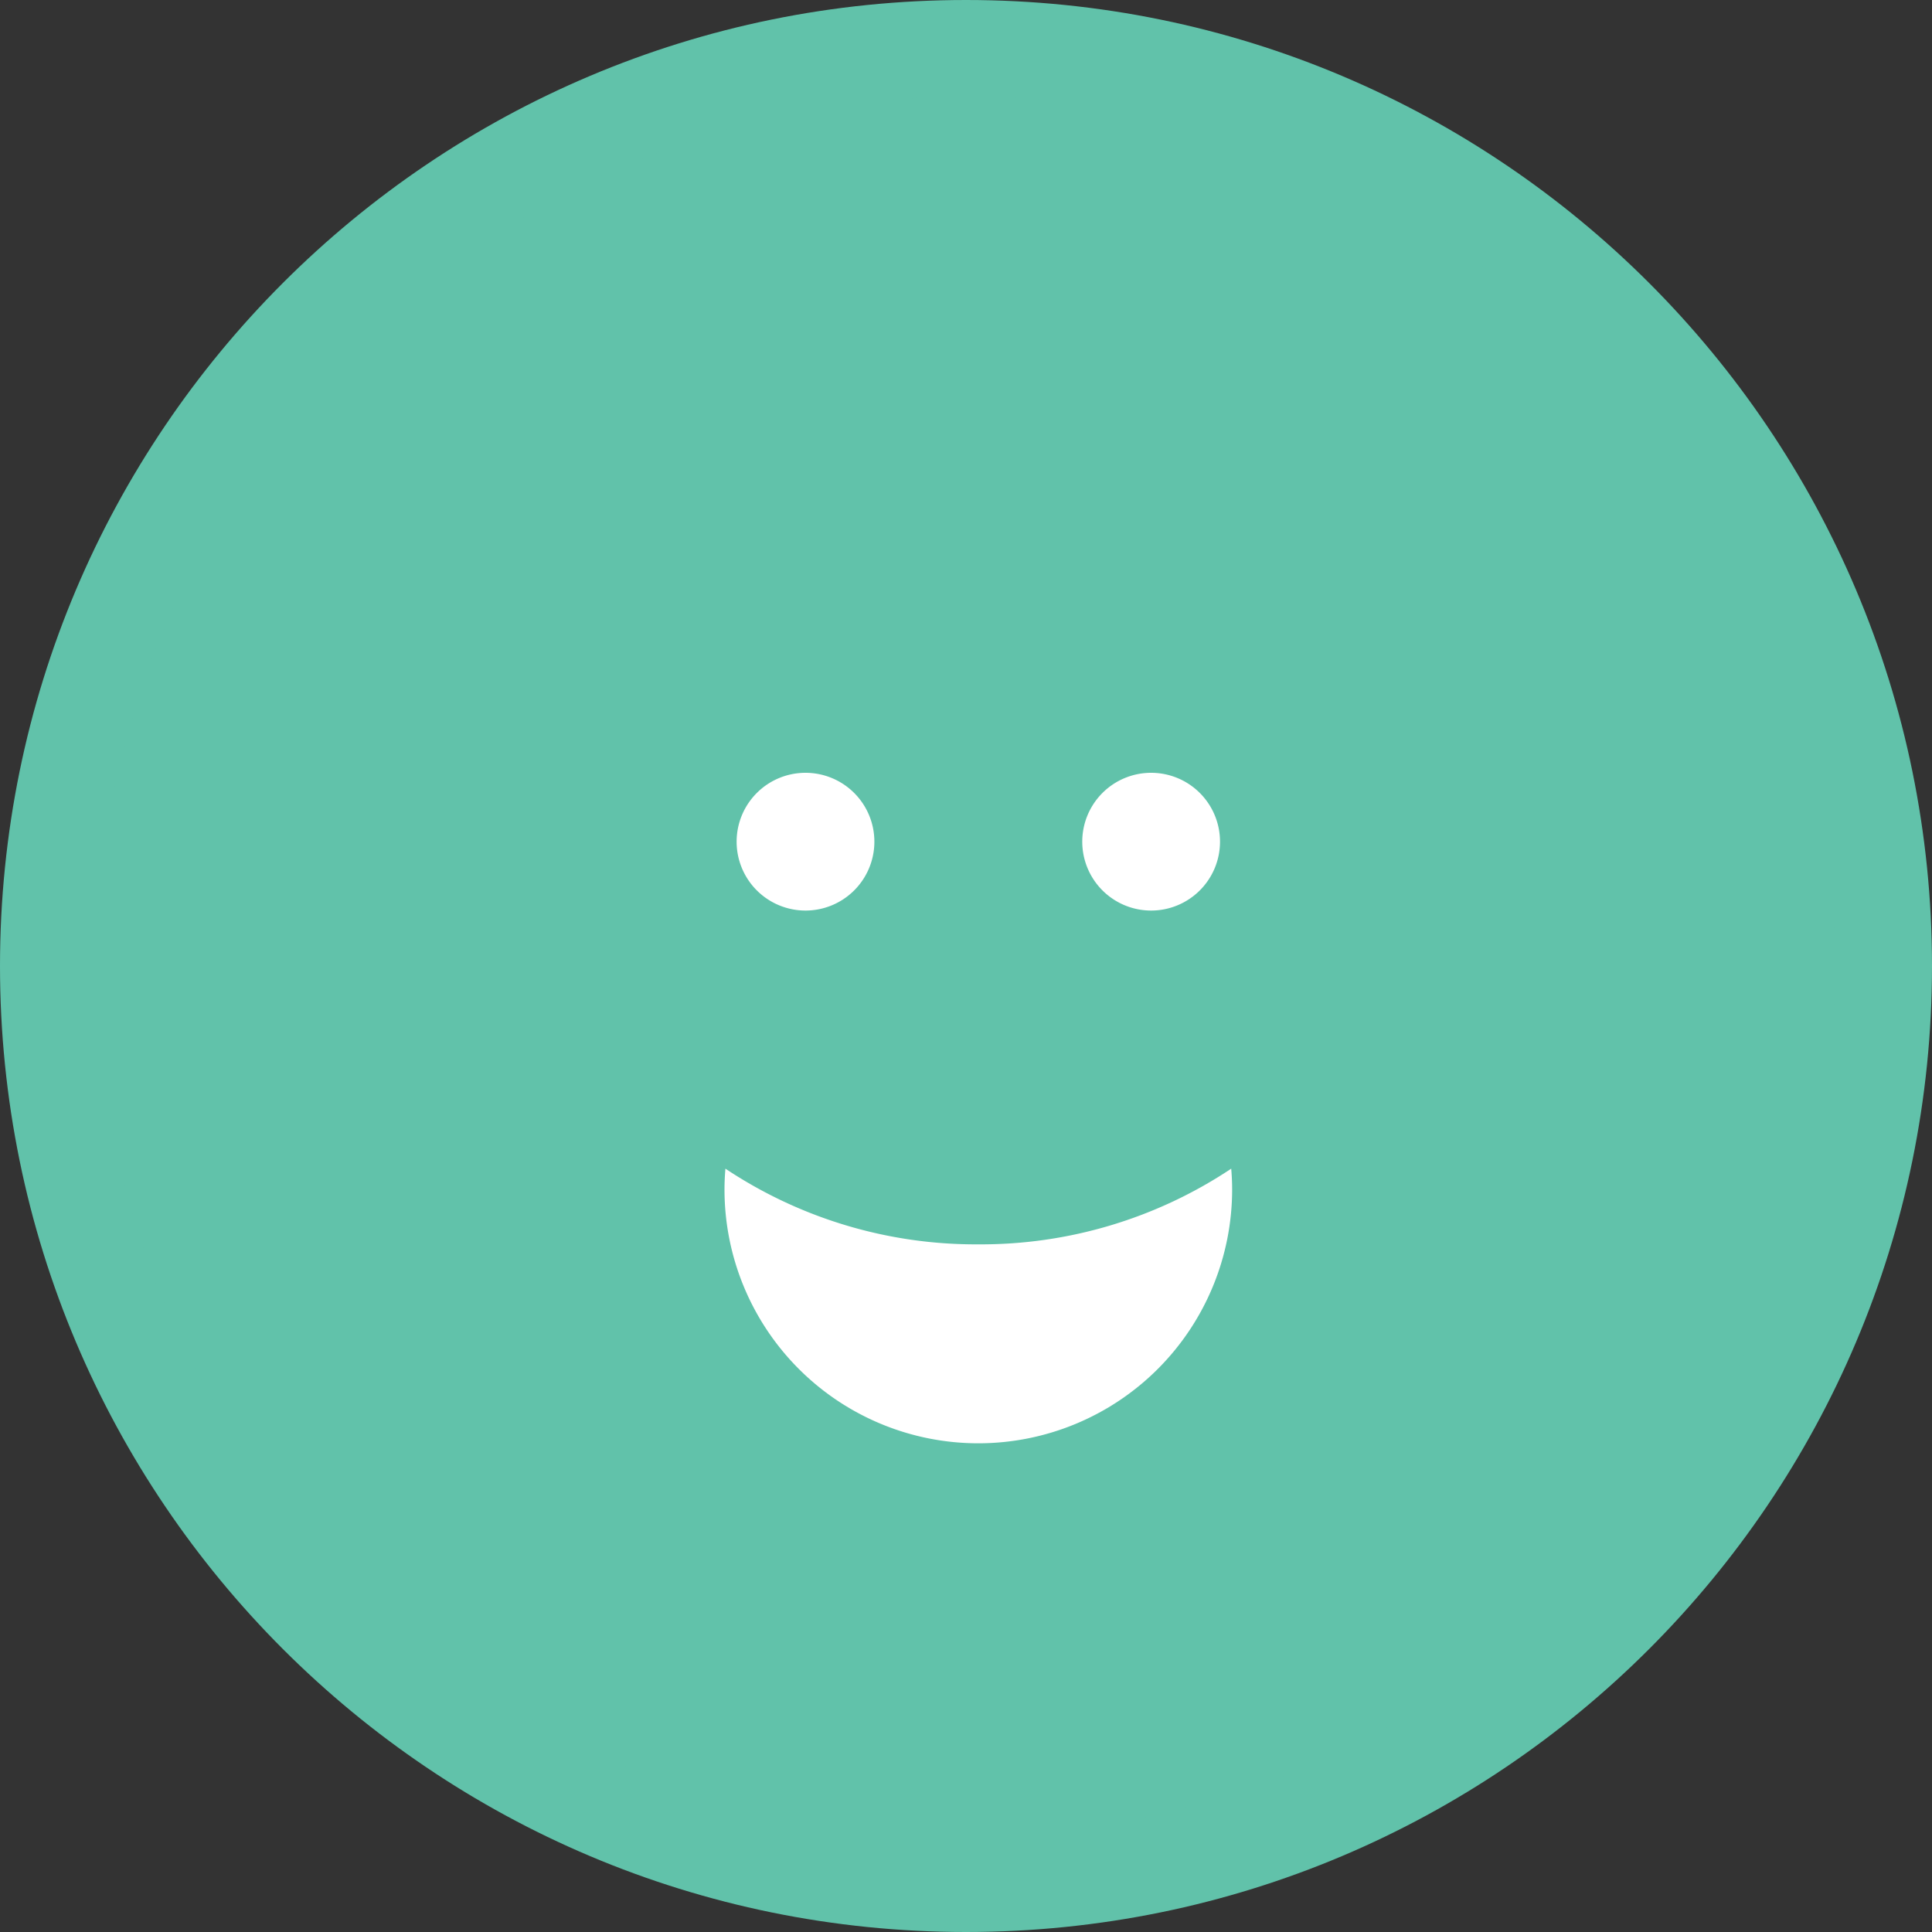
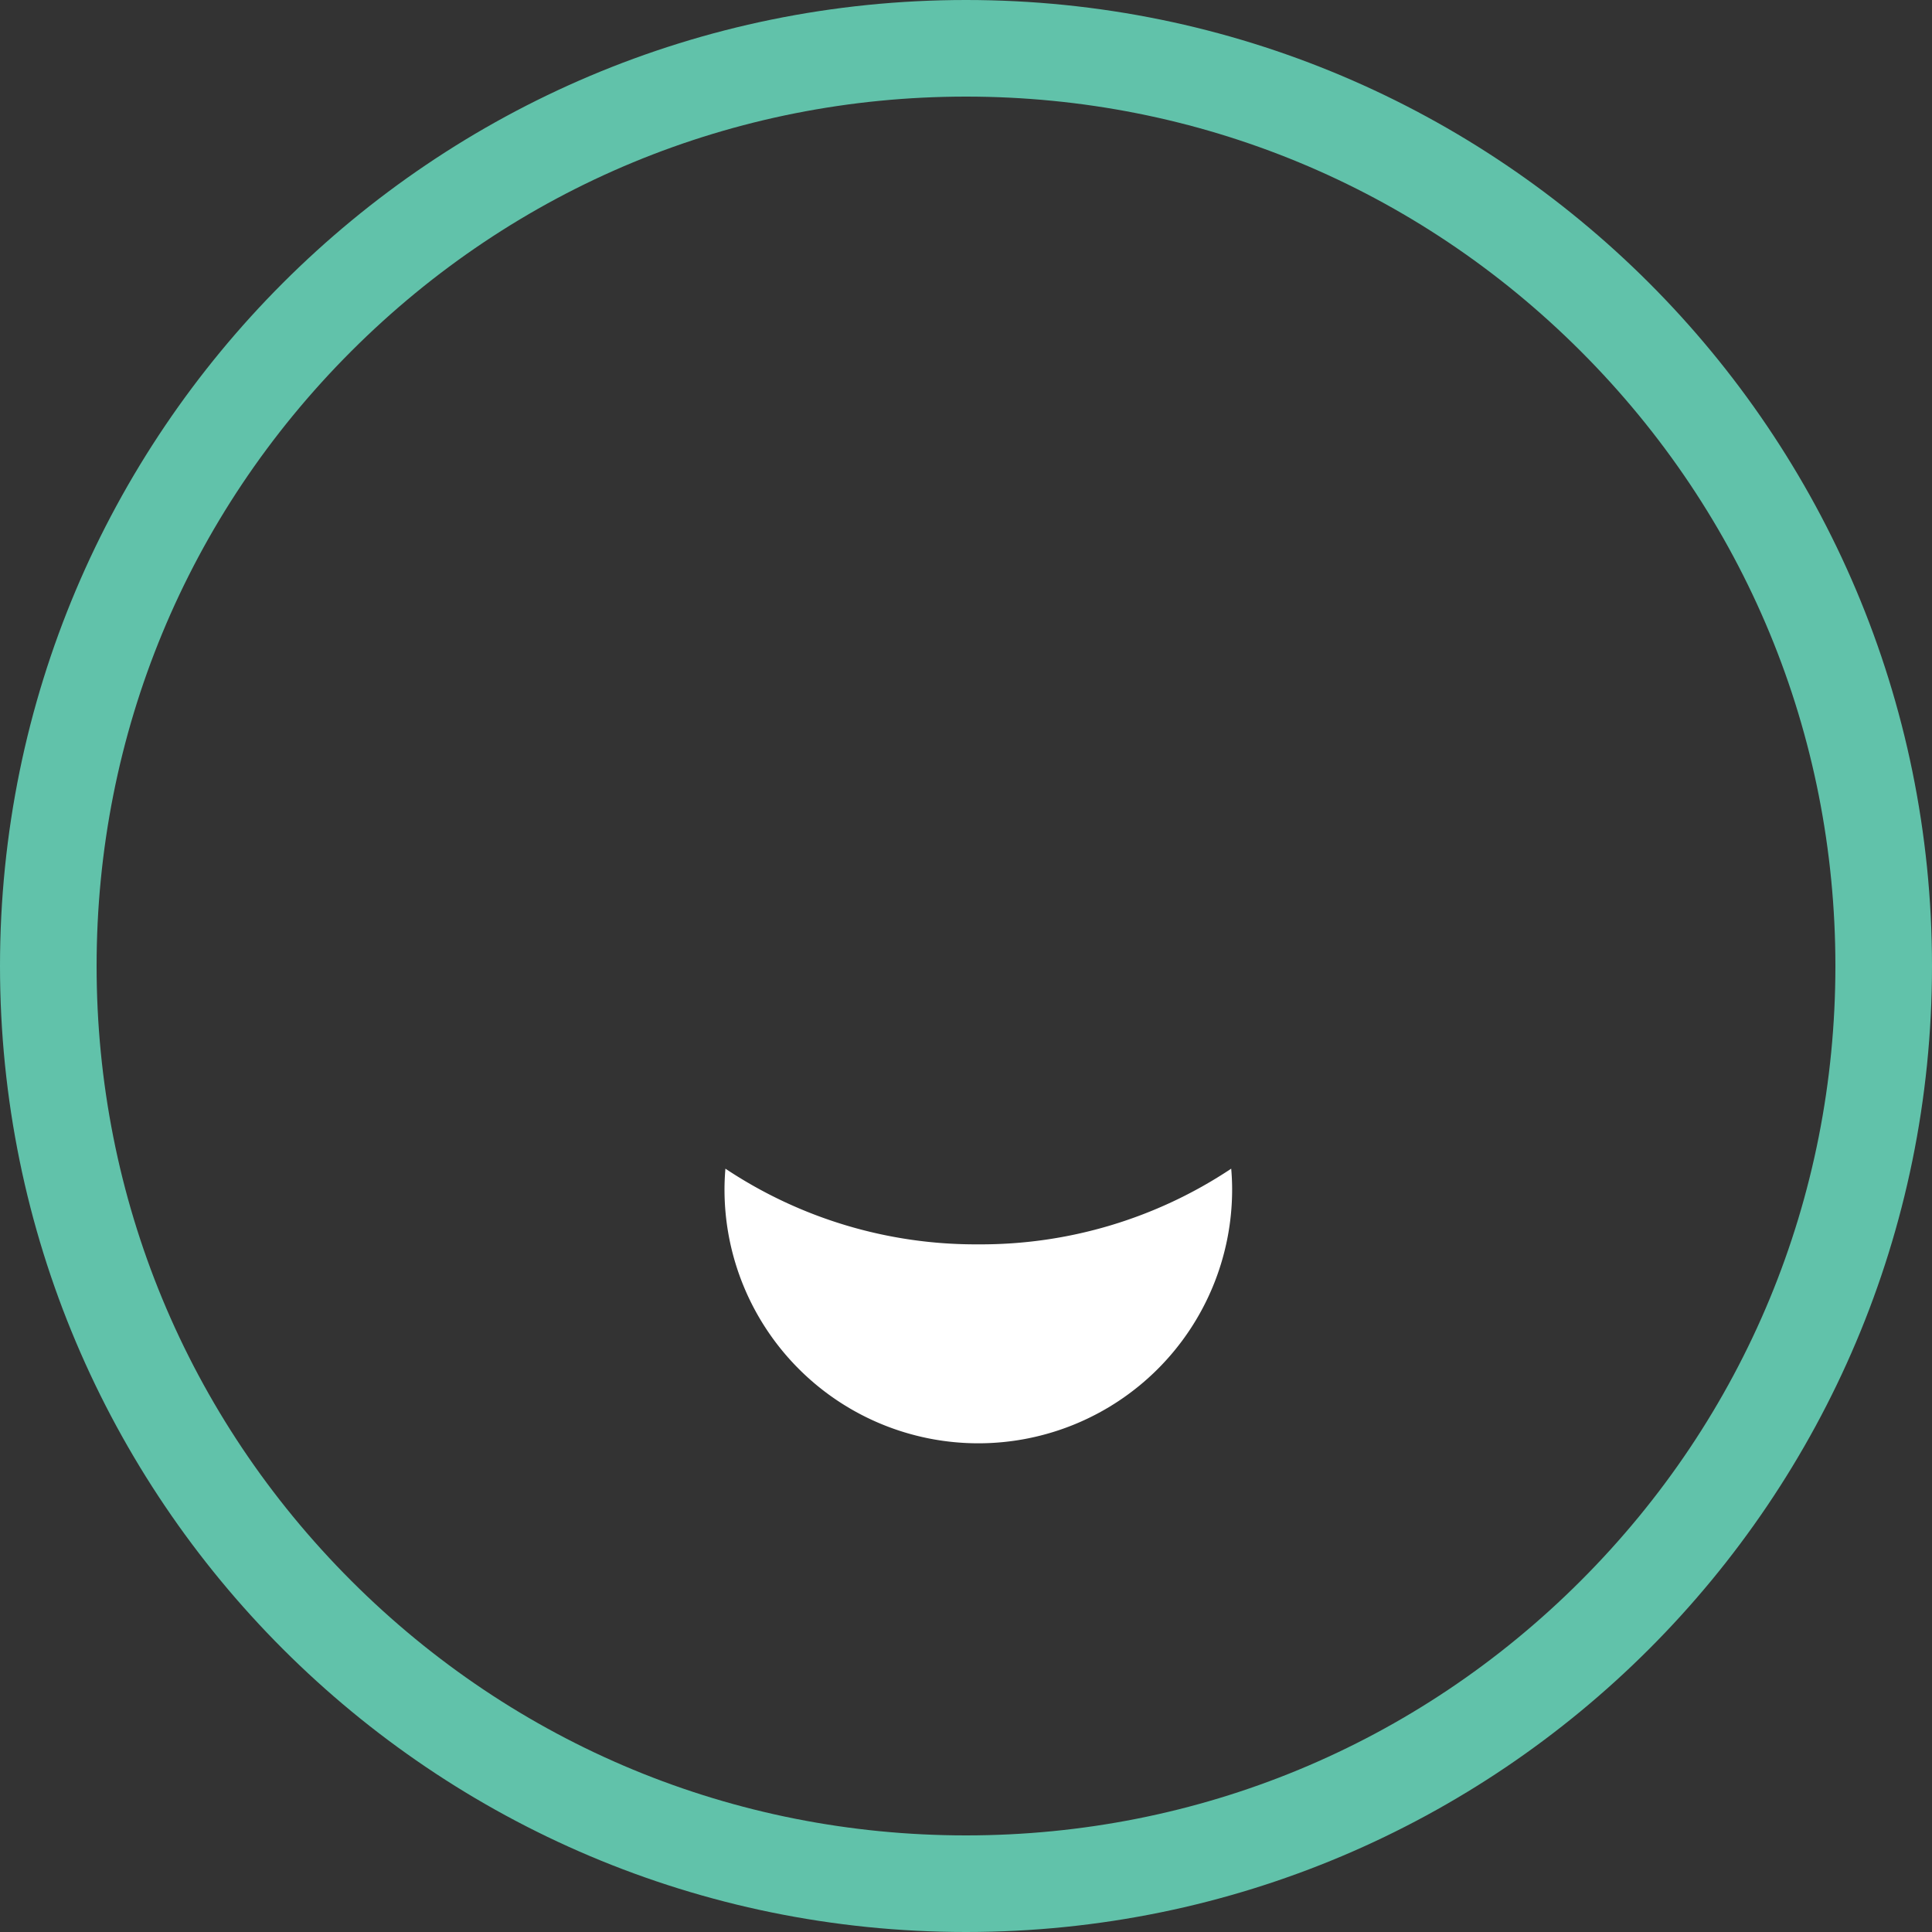
<svg xmlns="http://www.w3.org/2000/svg" width="40" height="40" viewBox="0 0 40 40">
  <rect x="0" y="0" width="40" height="40" fill="#333333" stroke="none" />
  <g id="组_2738" data-name="组 2738" transform="translate(16304 15180)">
    <g id="路径_6220" data-name="路径 6220" transform="translate(-16304 -15180)" fill="#61c2aa">
-       <path d="M 20 39 C 17.435 39 14.946 38.498 12.605 37.507 C 10.342 36.55 8.31 35.18 6.565 33.435 C 4.82 31.69 3.45 29.658 2.493 27.395 C 1.502 25.054 1 22.565 1 20 C 1 17.435 1.502 14.946 2.493 12.605 C 3.45 10.342 4.82 8.31 6.565 6.565 C 8.31 4.82 10.342 3.45 12.605 2.493 C 14.946 1.502 17.435 1 20 1 C 22.565 1 25.054 1.502 27.395 2.493 C 29.658 3.45 31.69 4.82 33.435 6.565 C 35.18 8.31 36.55 10.342 37.507 12.605 C 38.498 14.946 39 17.435 39 20 C 39 22.565 38.498 25.054 37.507 27.395 C 36.55 29.658 35.18 31.69 33.435 33.435 C 31.69 35.18 29.658 36.55 27.395 37.507 C 25.054 38.498 22.565 39 20 39 Z" stroke="none" />
      <path d="M 20 2 C 15.192 2 10.672 3.872 7.272 7.272 C 3.872 10.672 2 15.192 2 20 C 2 24.808 3.872 29.328 7.272 32.728 C 10.672 36.128 15.192 38 20 38 C 24.808 38 29.328 36.128 32.728 32.728 C 36.128 29.328 38 24.808 38 20 C 38 15.192 36.128 10.672 32.728 7.272 C 29.328 3.872 24.808 2 20 2 M 20 0 C 31.046 0 40 8.954 40 20 C 40 31.046 31.046 40 20 40 C 8.954 40 0 31.046 0 20 C 0 8.954 8.954 0 20 0 Z" stroke="none" fill="#61c2aa" />
    </g>
    <g id="组_2356" data-name="组 2356" transform="translate(-17222.313 -15319.258)">
-       <path id="路径_6203" data-name="路径 6203" d="M623.865,19.109a1.426,1.426,0,1,1-1.426-1.426,1.426,1.426,0,0,1,1.426,1.426" transform="translate(312.551 137.575)" fill="#fff" />
-       <path id="路径_6204" data-name="路径 6204" d="M639.191,19.109a1.426,1.426,0,1,1-1.426-1.426,1.426,1.426,0,0,1,1.426,1.426" transform="translate(304.381 137.575)" fill="#fff" />
      <path id="路径_6205" data-name="路径 6205" d="M625.732,36.8a9.347,9.347,0,0,1-5.236-1.567c-.012.142-.019.286-.019.431a5.255,5.255,0,0,0,10.51,0c0-.145-.007-.289-.019-.431a9.348,9.348,0,0,1-5.236,1.567" transform="translate(312.836 128.221)" fill="#fff" />
    </g>
  </g>
</svg>